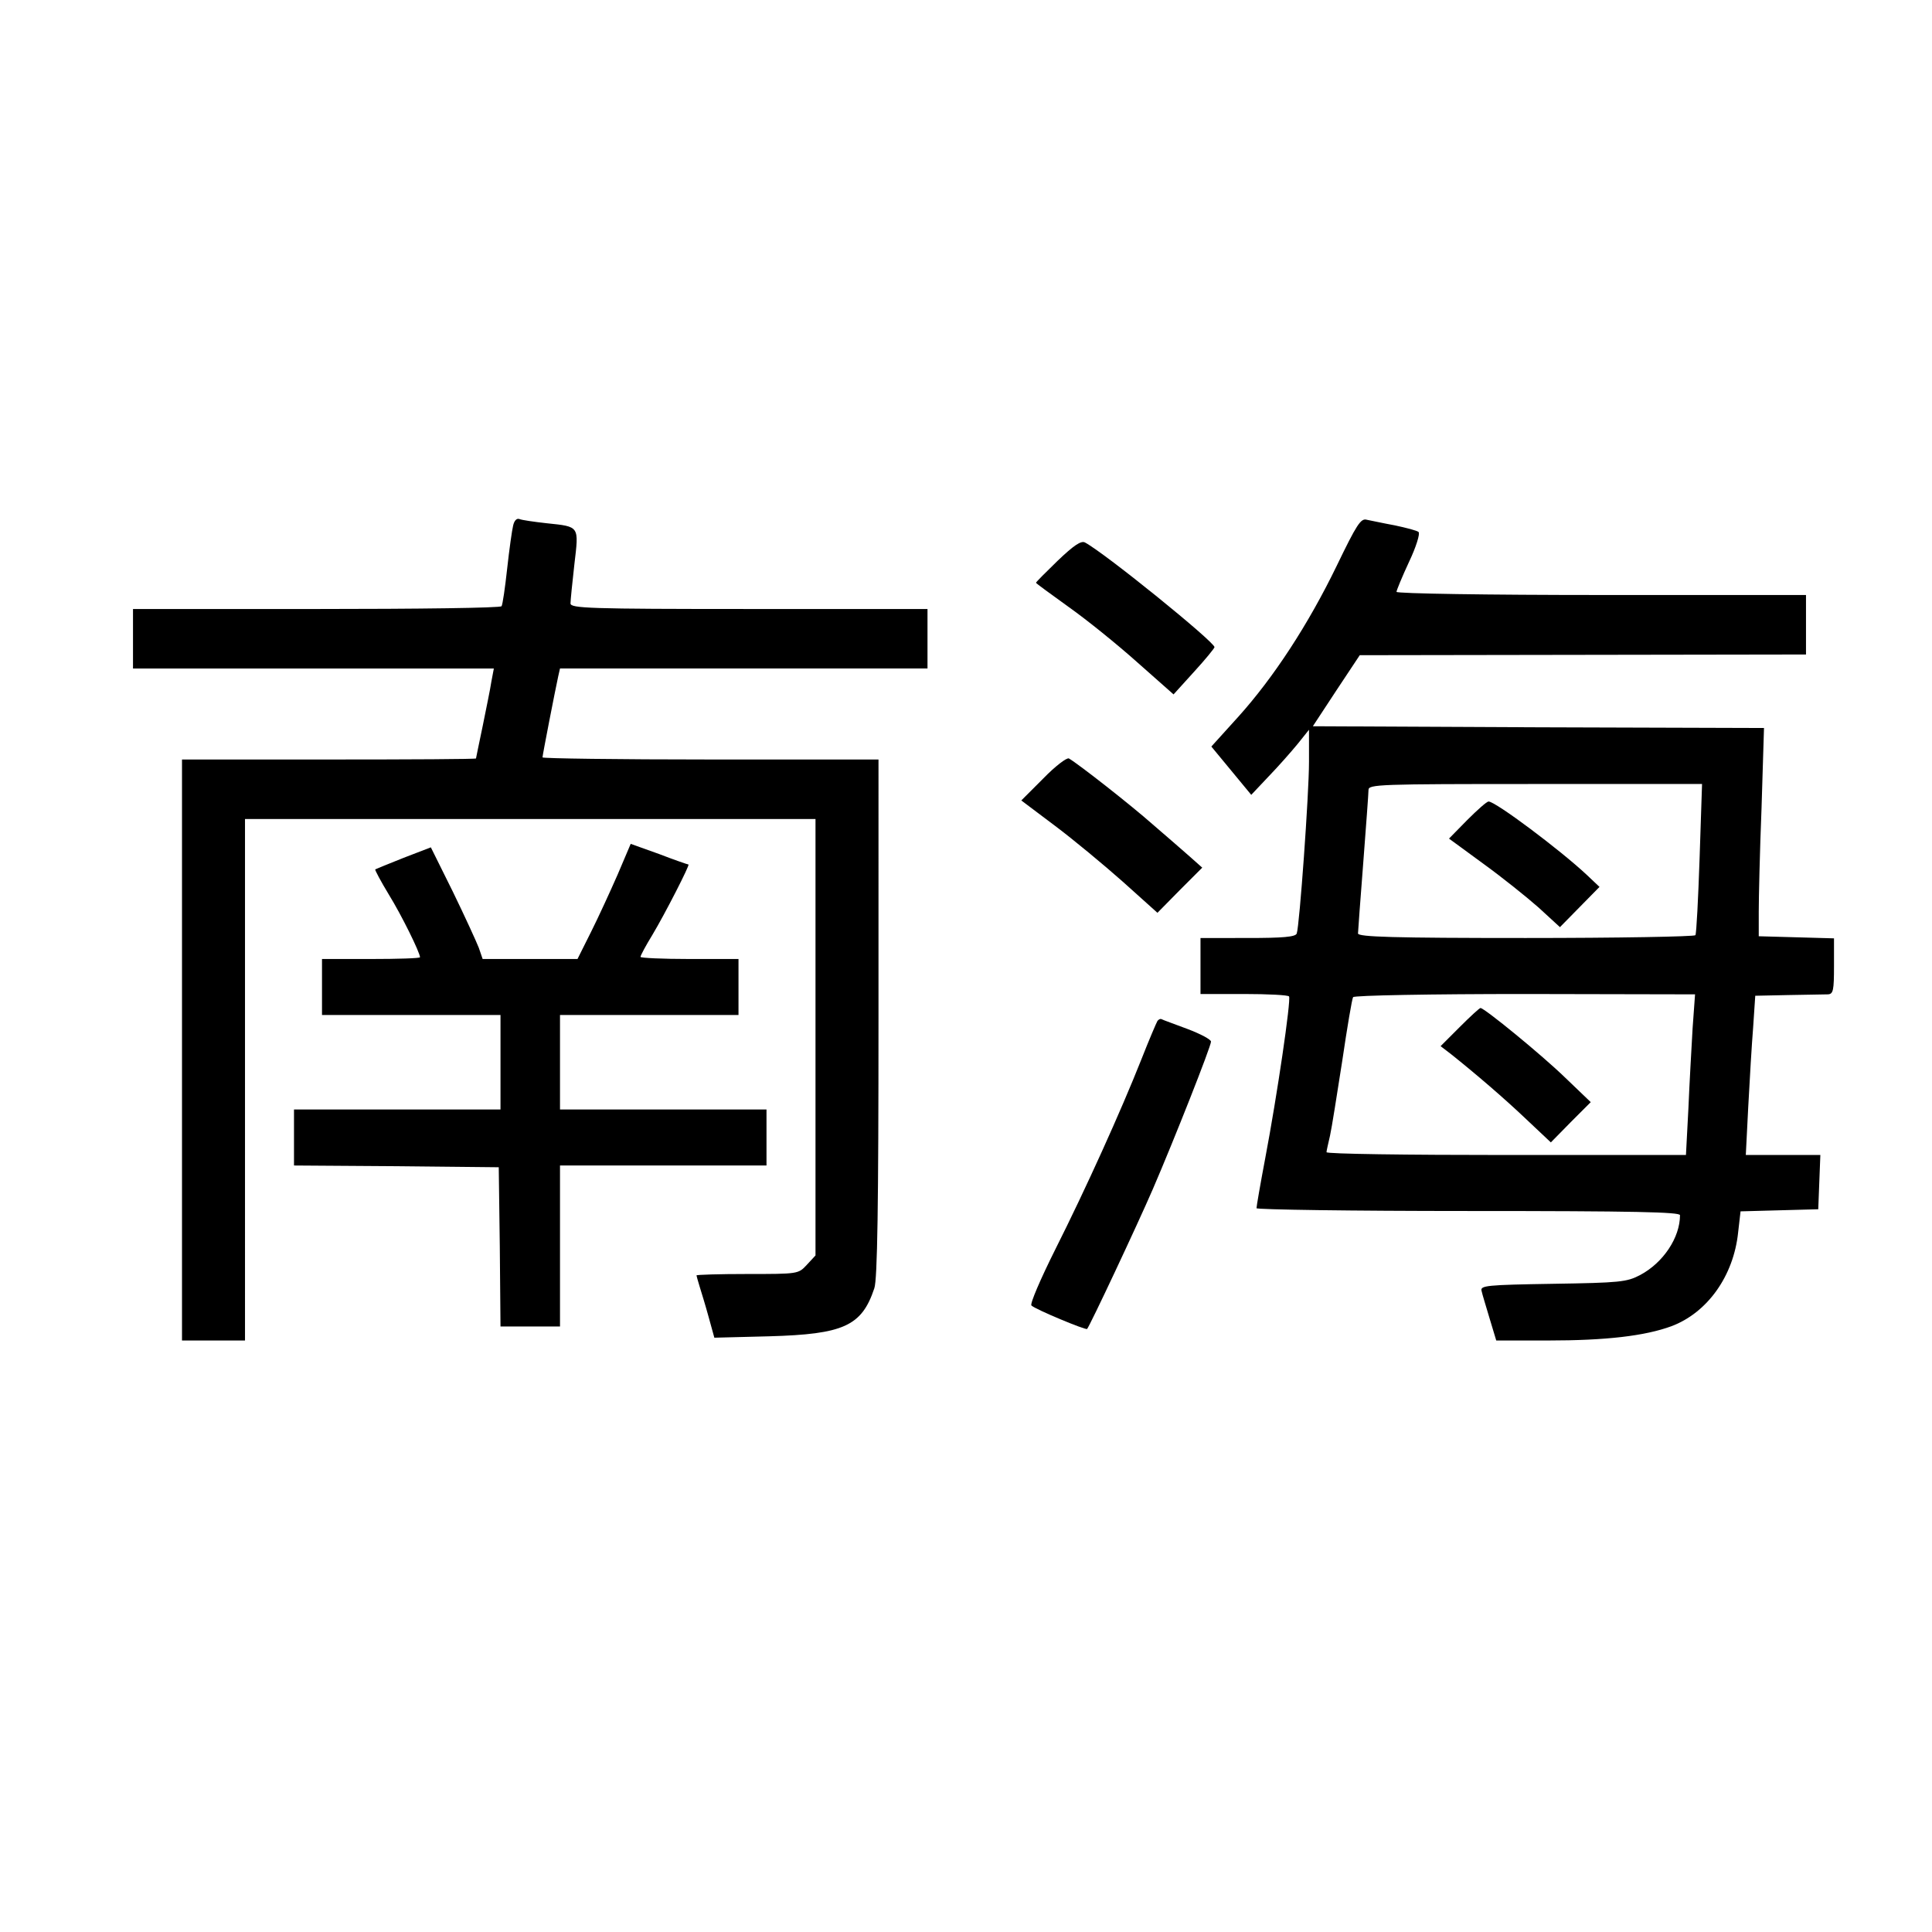
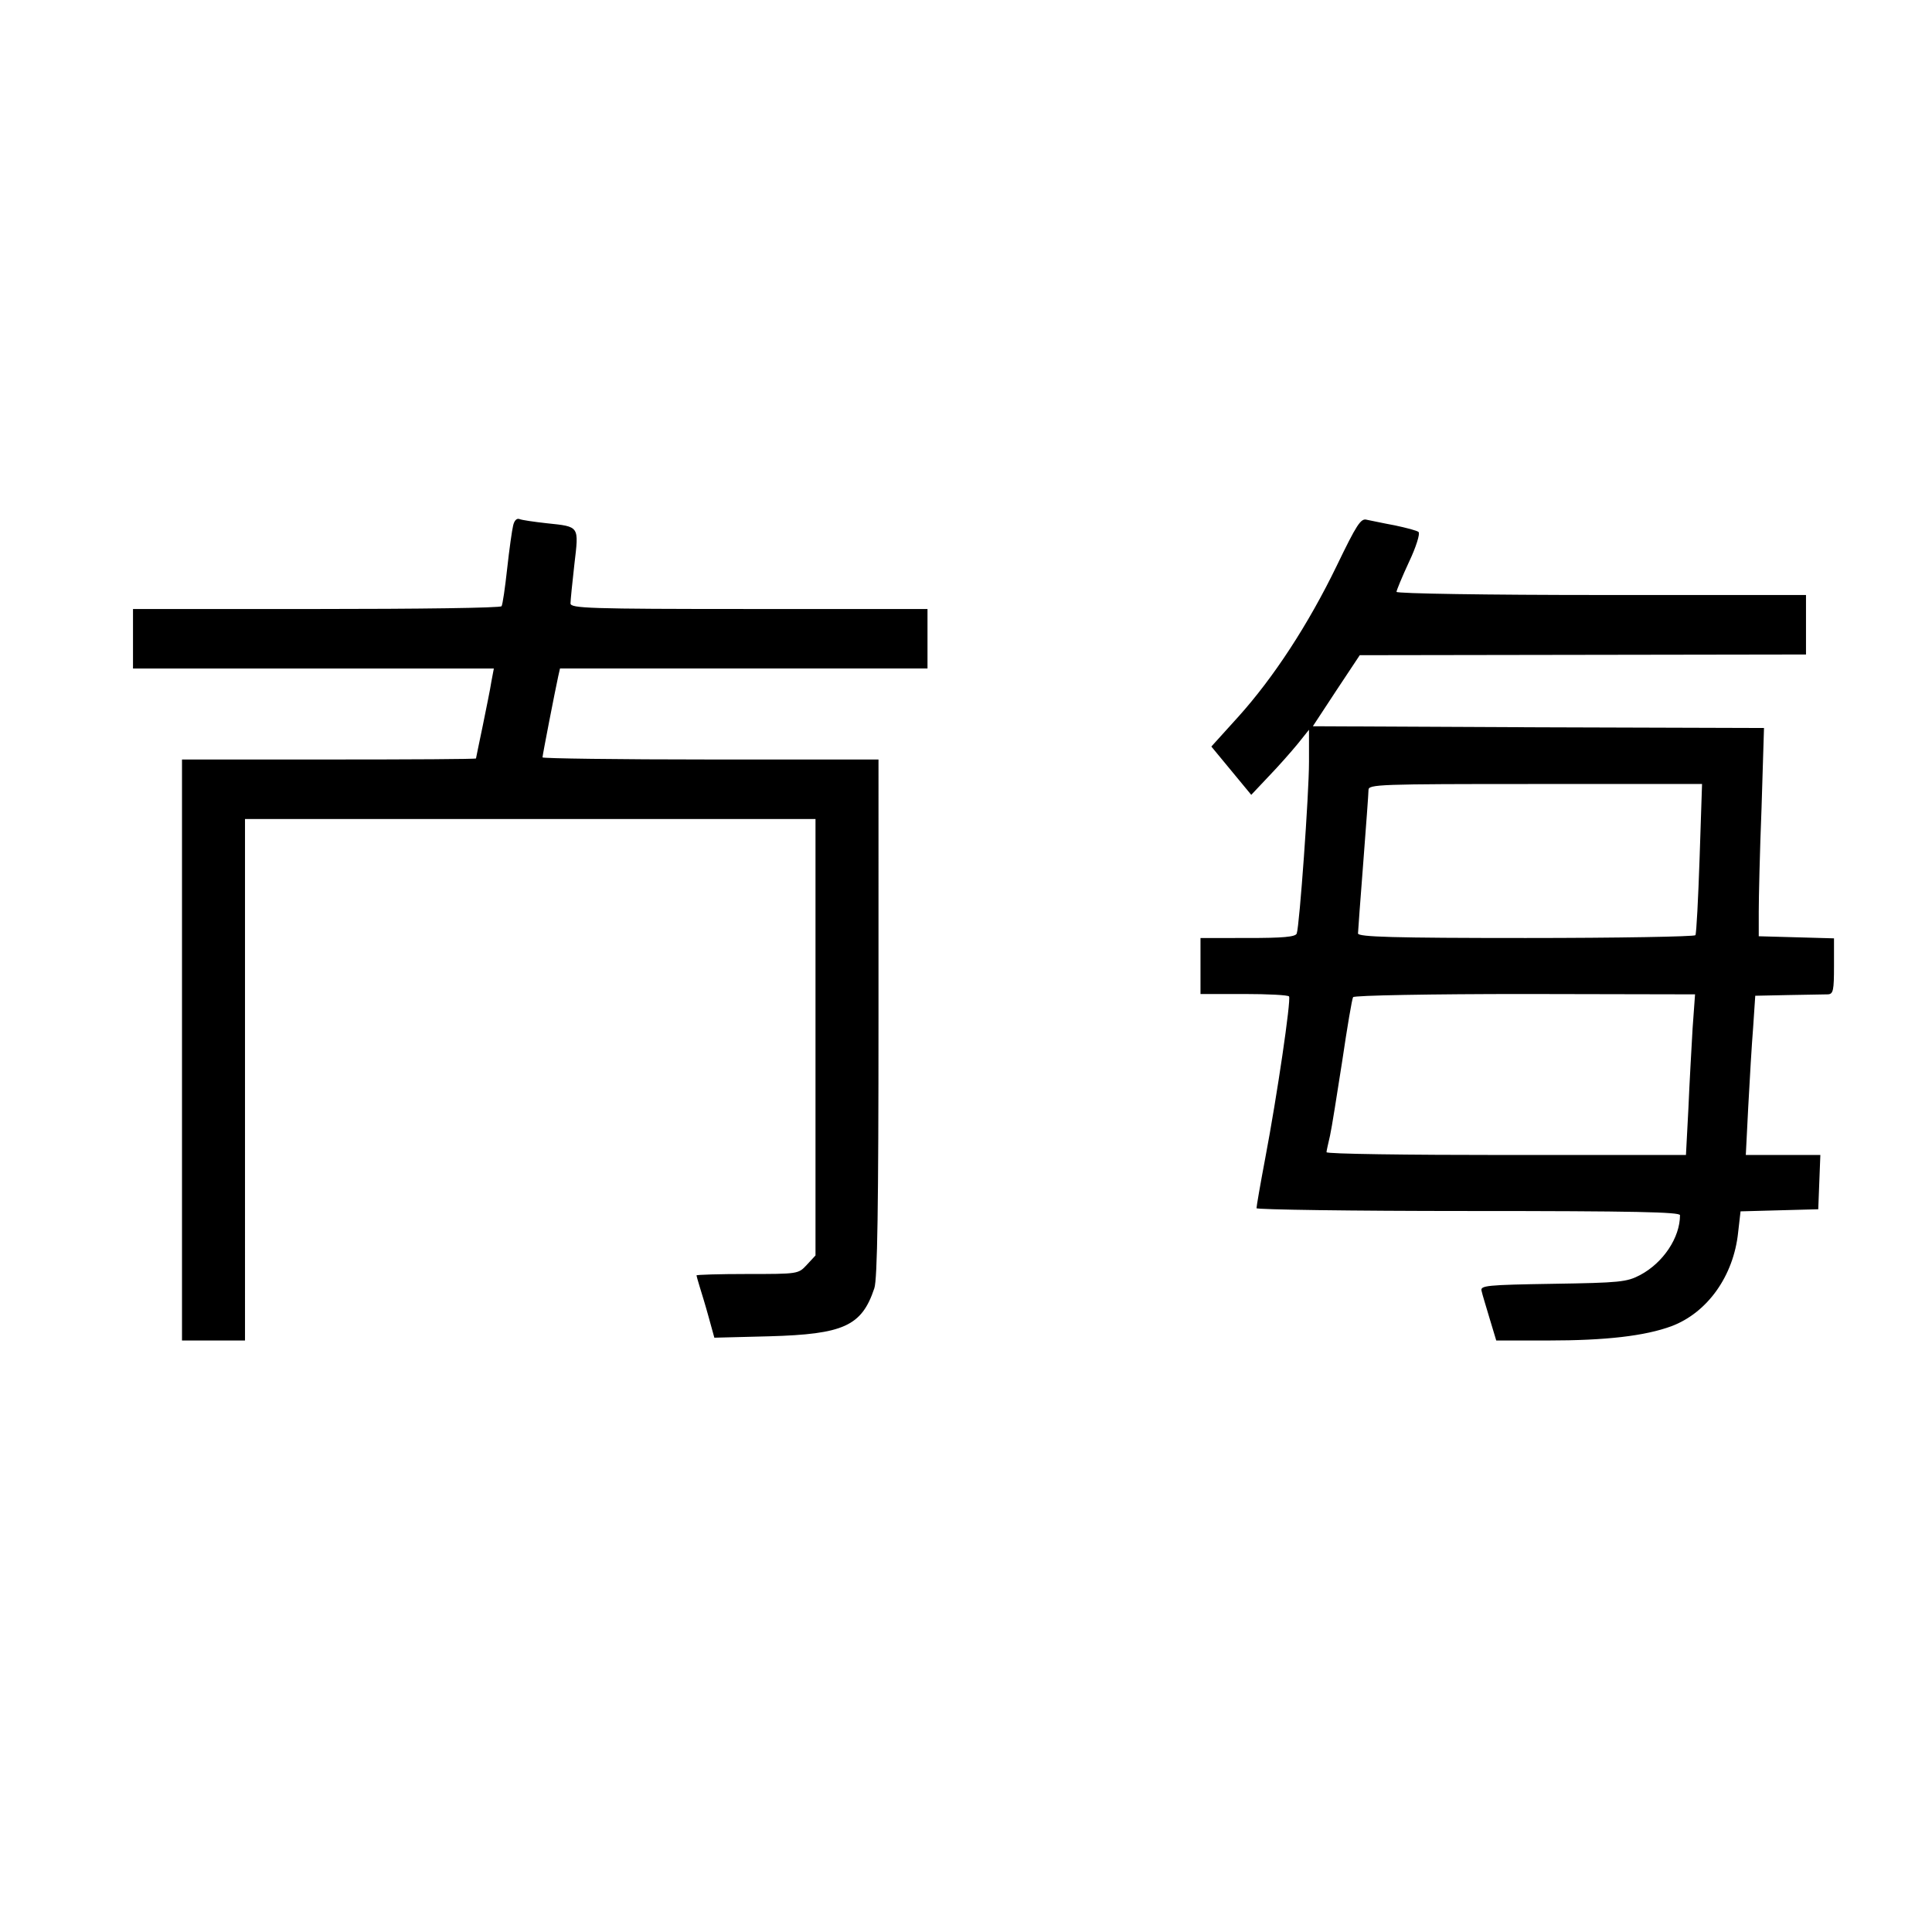
<svg xmlns="http://www.w3.org/2000/svg" version="1.0" width="736" height="736" viewBox="0 0 552 552">
  <path d="M146.6 150.2c-.3 1.2-1.1 6.8-1.7 12.3-.6 5.5-1.3 10.3-1.6 10.7-.2.5-24 .8-52.9.8H38v17h103.1l-.7 3.7c-.3 2.1-1.5 7.8-2.5 12.8-1 4.9-1.9 9-1.9 9.2 0 .2-18.9.3-42 .3H52v166h18V234h163V358.7l-2.5 2.7c-2.4 2.6-2.5 2.6-17 2.6-8 0-14.5.2-14.5.4 0 .1.4 1.6.9 3.2s1.7 5.5 2.6 8.8l1.6 5.8 15.7-.4c21.2-.6 26.4-2.9 30-13.7.9-2.4 1.2-24.1 1.2-77.2V217h-48c-26.4 0-48-.3-48-.6 0-.6 3.6-19.1 4.5-23.2l.5-2.2h105v-17h-51c-45.8 0-51-.2-51-1.6 0-.8.5-5.8 1.1-11.1 1.3-11.1 1.6-10.8-7.9-11.8-3.6-.4-7.1-.9-7.8-1.2-.8-.3-1.5.5-1.8 1.9zM381.9 161.7c-8.1 16.7-18 31.9-28.2 43.2l-7.6 8.4 5.7 6.9 5.7 6.9 5-5.3c2.8-2.9 6.5-7.1 8.3-9.3l3.2-4v9.2c0 9.1-2.7 46.7-3.5 49-.3 1-4 1.3-14 1.3H343v16h12.4c6.9 0 12.7.3 12.9.7.6 1-3.4 28.3-6.8 46.2-1.4 7.4-2.5 13.8-2.5 14.3 0 .4 27.2.8 60.5.8 47.7 0 60.5.3 60.5 1.2 0 6.4-4.8 13.6-11.4 17.1-3.8 2-5.8 2.2-24.9 2.5-18.9.3-20.8.5-20.4 2 .2 1 1.3 4.5 2.3 7.9l1.9 6.3h14.7c16.7 0 27.8-1.3 35.4-4.1 10.3-3.9 17.7-14.4 19-26.7l.7-6.1 11.1-.3 11.1-.3.3-7.8.3-7.7H498.8l.7-13.8c.4-7.5 1-17.8 1.4-22.7l.6-9 9.5-.2c5.2-.1 10.3-.2 11.3-.2 1.5-.1 1.7-1.2 1.7-8.1v-7.9l-10.7-.3-10.8-.3v-7c0-3.9.3-17.2.8-29.7l.7-22.8-64.4-.2-64.5-.3 6.7-10.2 6.7-10.1 63.8-.1 63.7-.1v-17h-58.5c-32.2 0-58.5-.4-58.5-.9 0-.4 1.6-4.3 3.6-8.6 2-4.2 3.2-8.1 2.7-8.5-.4-.4-3.5-1.2-6.8-1.9-3.3-.6-6.9-1.4-8-1.6-1.7-.5-2.9 1.4-8.6 13.2zm103.7 83.5c-.4 11.6-.9 21.5-1.2 22-.3.4-22.1.8-48.5.8-37.7 0-47.9-.3-47.9-1.3 0-.6.7-9.8 1.5-20.2.8-10.5 1.5-19.8 1.5-20.8 0-1.6 2.9-1.7 47.7-1.7h47.6l-.7 21.2zm-2 48.6c-.3 5.3-.9 15.7-1.2 22.9l-.7 13.3h-51.3c-28.3 0-51.4-.3-51.4-.8 0-.4.5-2.5 1-4.7s2-11.8 3.5-21.4c1.4-9.5 2.8-17.8 3.1-18.2.3-.5 22.4-.9 49.1-.9l48.6.1-.7 9.7z" />
-   <path d="M419.2 234.3l-5.2 5.3 9.7 7.1c5.4 3.9 12.5 9.6 15.9 12.6l6.1 5.6 5.6-5.7 5.7-5.8-3.7-3.5c-7.6-7.1-26-20.9-28-20.9-.5 0-3.2 2.4-6.1 5.3zM417 293.5l-5.4 5.4 3 2.3c6.9 5.5 15.2 12.6 21.6 18.7l6.9 6.5 5.7-5.8 5.7-5.7-7.2-6.9c-6.9-6.7-23.2-20-24.3-20-.3 0-3 2.5-6 5.5zM302.2 160.2c-3.4 3.3-6.2 6.1-6.2 6.3 0 .2 4.2 3.2 9.3 6.9 5.1 3.6 13.9 10.7 19.6 15.8l10.4 9.2 5.8-6.4c3.3-3.6 5.9-6.8 5.9-7.1 0-1.5-31.2-26.8-37-29.9-1.1-.6-3.2.8-7.8 5.2zM298.1 222.4l-6.3 6.3 9.7 7.3c5.2 3.9 14 11.2 19.4 16l9.8 8.8 6.4-6.5 6.4-6.4-3.6-3.2c-2-1.8-6.8-5.9-10.6-9.2-6.1-5.4-21-17.1-23.9-18.8-.6-.3-3.9 2.2-7.3 5.7zM176.5 249.8c-2.1 4.8-5.5 12.2-7.6 16.4L165 274h-27.1l-1.1-3.2c-.7-1.8-4-9-7.4-16l-6.3-12.7-7.8 3c-4.3 1.7-7.9 3.2-8.1 3.3-.1.2 1.6 3.4 3.9 7.2 3.7 6 8.9 16.6 8.9 17.9 0 .3-6.3.5-14 .5H92v16h51v27H84v16l29.3.2 29.2.3.3 22.7.2 22.8h17v-46h59v-16h-59v-27h51v-16h-14c-7.7 0-14-.3-14-.6 0-.4 1.5-3.2 3.4-6.3 3.6-6 10.8-20.1 10.3-20.1-.2 0-4-1.3-8.4-3l-8.1-2.9-3.7 8.7zM330.7 291.7c-.3.5-2.4 5.4-4.6 11-5.9 14.9-15.9 37-24.6 54.3-4.2 8.4-7.3 15.6-6.8 16 1.1 1.1 15.5 7.1 15.9 6.7.7-.7 14.3-29.6 18.8-40 6-13.9 16.6-40.7 16.6-42.1 0-.6-3-2.2-6.7-3.6s-7.1-2.6-7.4-2.8c-.4-.2-.9.1-1.2.5z" />
</svg>